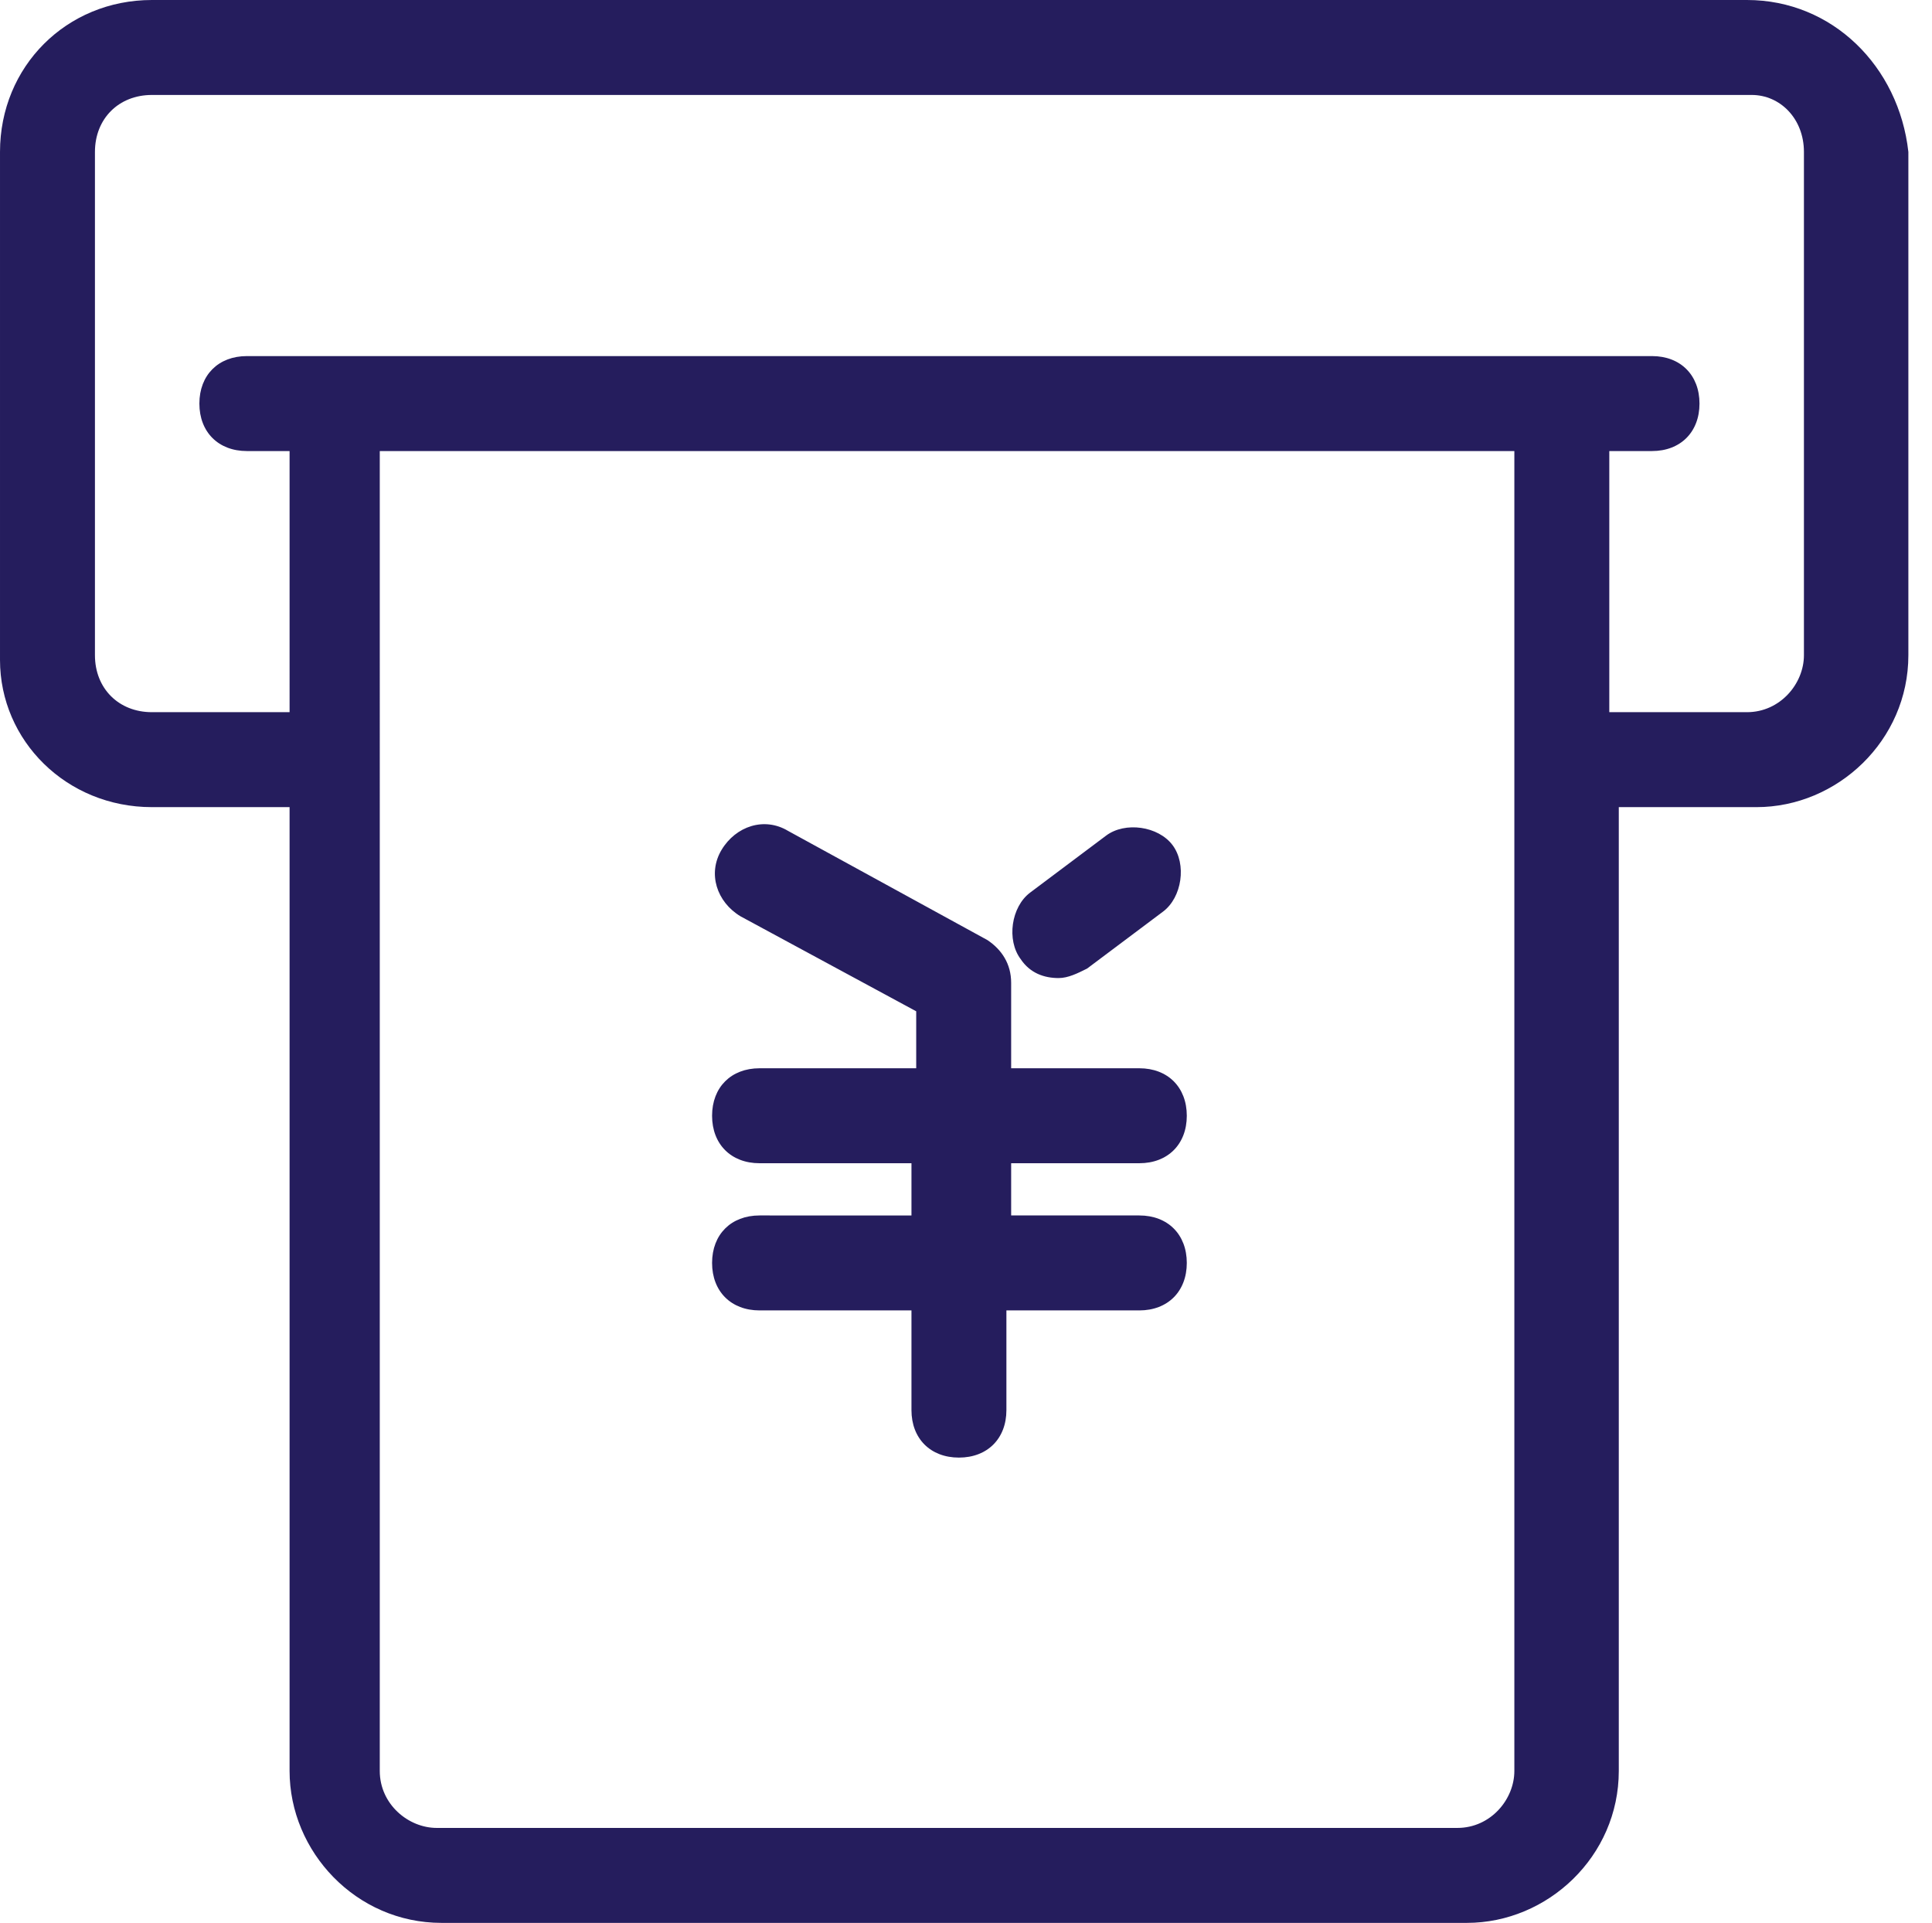
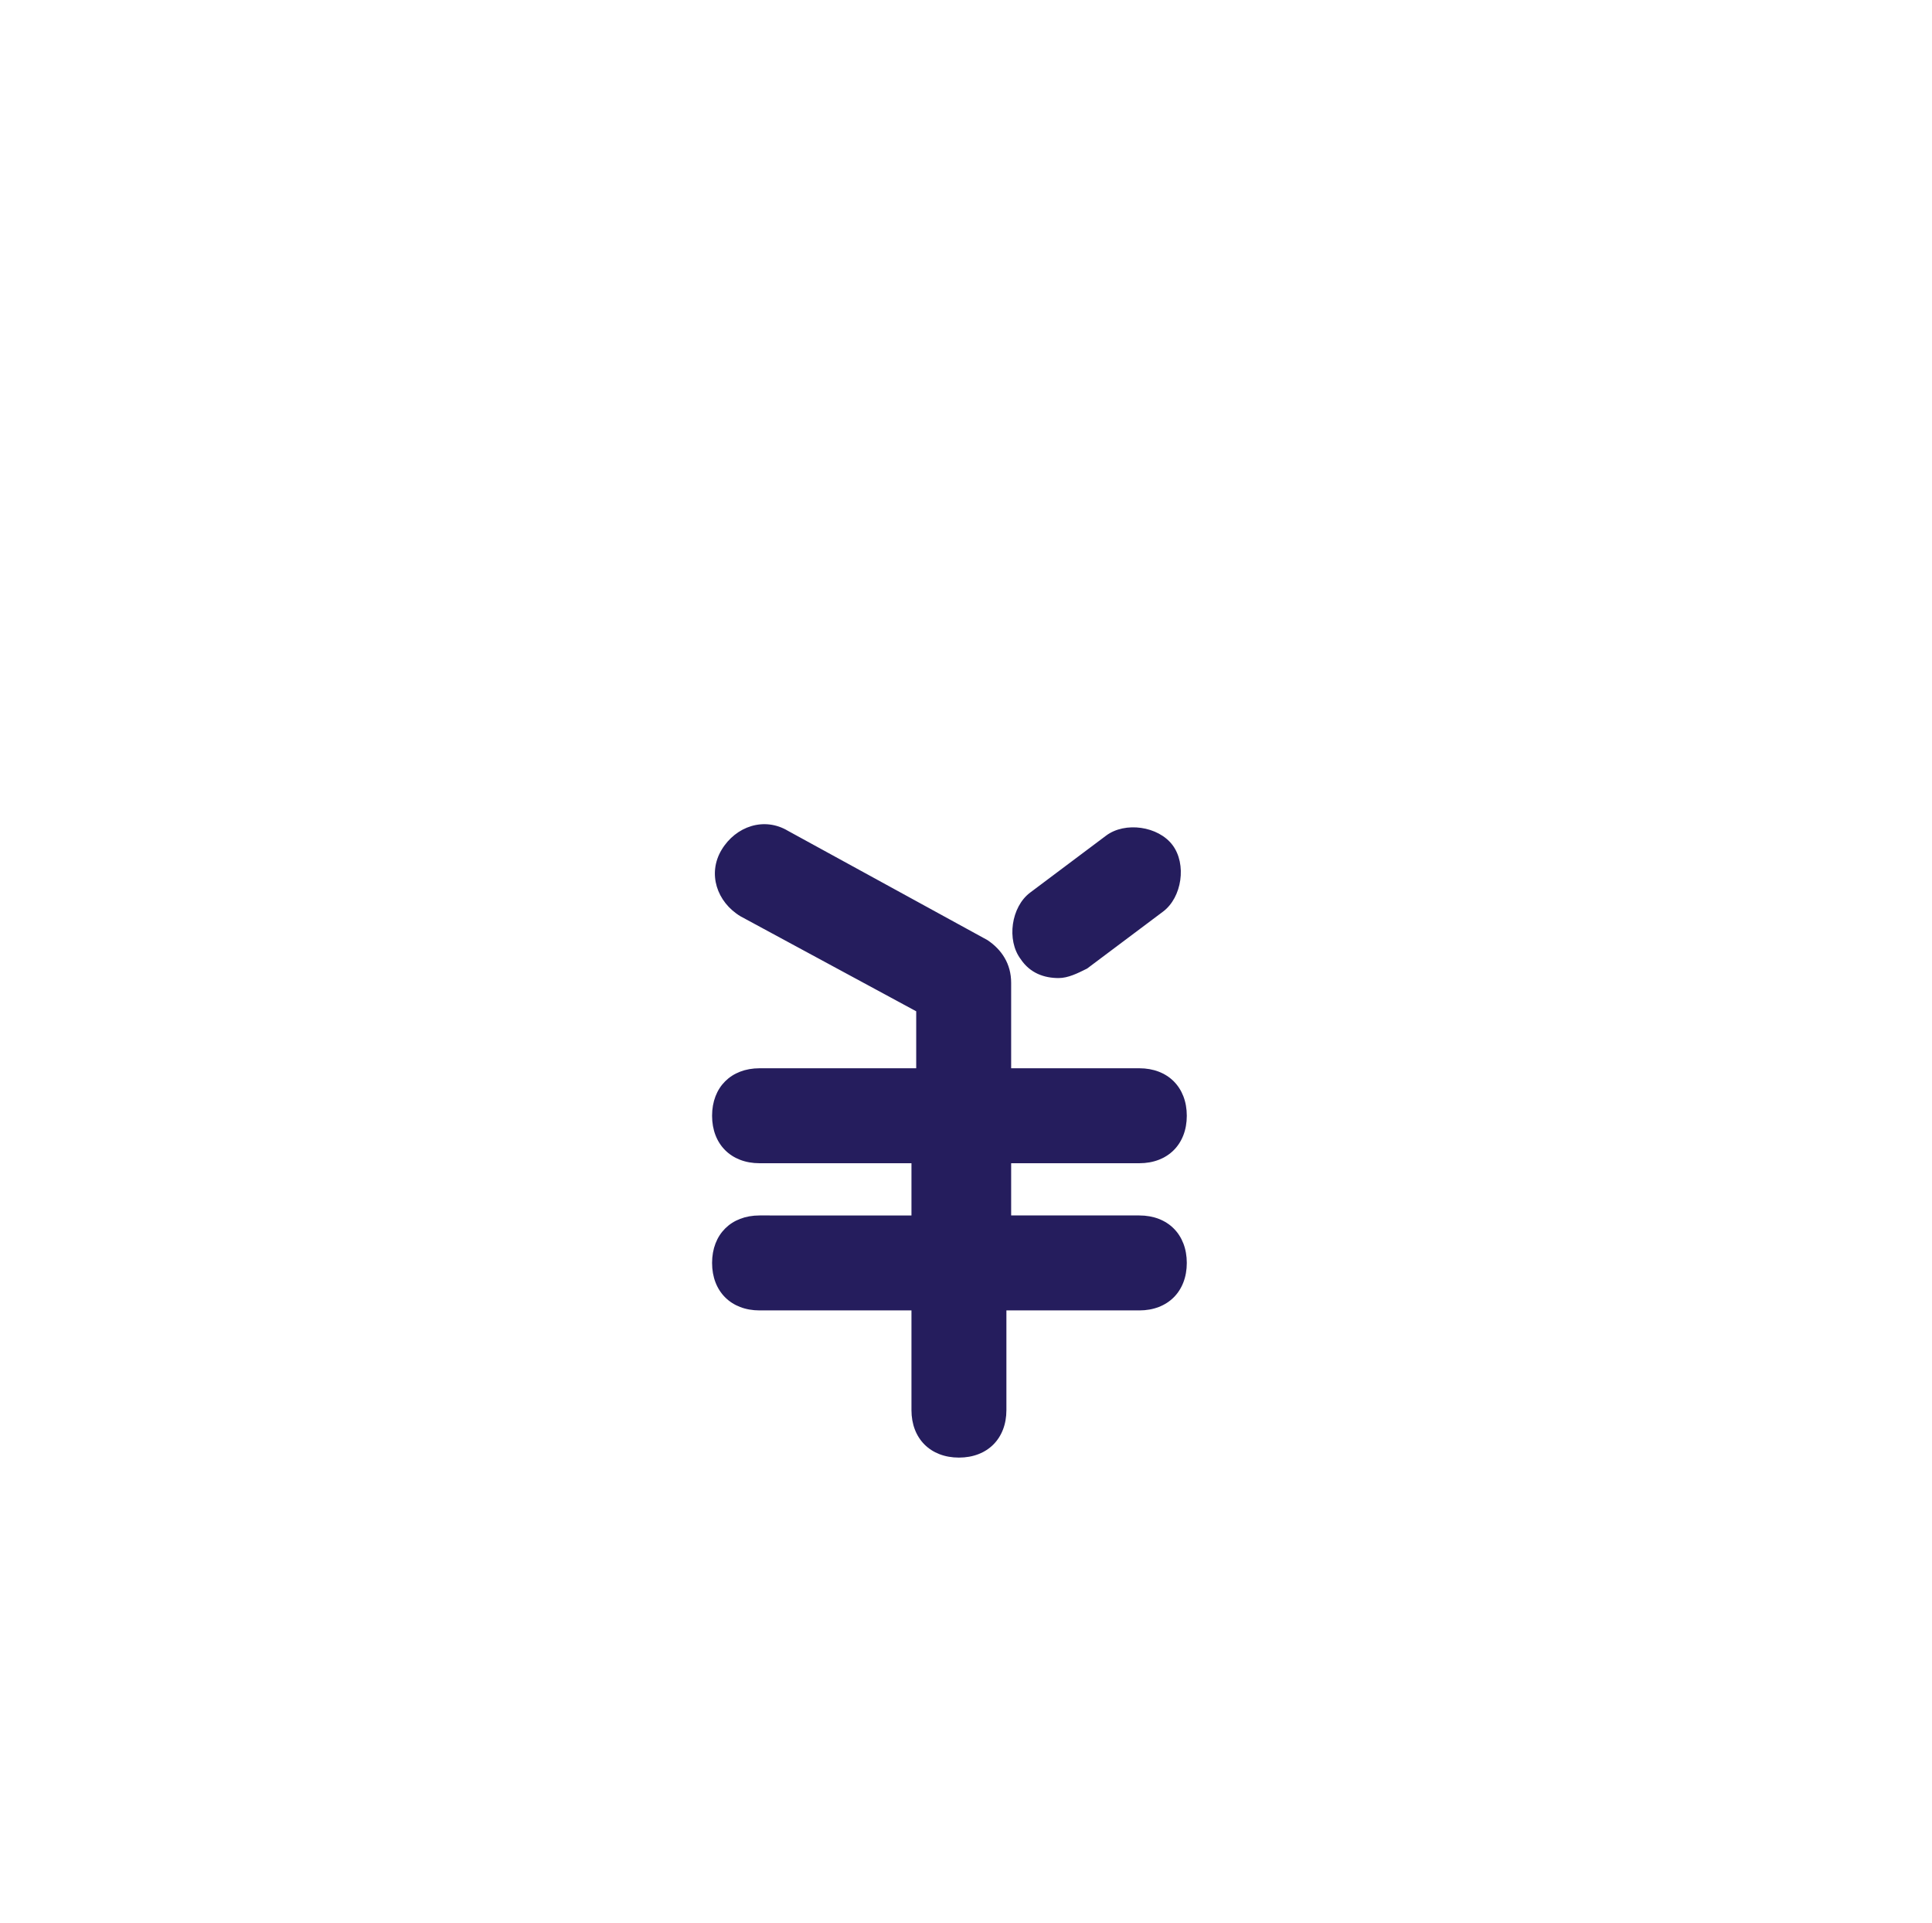
<svg xmlns="http://www.w3.org/2000/svg" t="1691140466317" class="icon" viewBox="0 0 1029 1024" version="1.1" p-id="4279" width="200.977" height="200">
-   <path d="M930.449 0H80.909C35.398 0 0 35.398 0 80.909v270.538C0 394.43 35.398 429.827 80.909 429.827h73.323v513.264c0 42.983 35.398 80.909 80.909 80.909h546.133c42.983 0 80.909-35.398 80.909-80.909V429.827H935.506c42.983 0 80.909-35.398 80.909-80.909V80.909C1011.358 35.398 975.96 0 930.449 0z m-123.891 943.091c0 15.17-12.642 30.341-30.341 30.341H232.612c-15.17 0-30.341-12.642-30.341-30.341V240.198h604.286v702.894zM960.79 348.919c0 15.17-12.642 30.341-30.341 30.341h-73.323V240.198h22.756c15.17 0 25.284-10.114 25.284-25.284s-10.114-25.284-25.284-25.284H131.477c-15.17 0-25.284 10.114-25.284 25.284s10.114 25.284 25.284 25.284h22.756V379.259H80.909c-17.699 0-30.341-12.642-30.341-30.341V80.909C50.568 63.21 63.21 50.568 80.909 50.568h852.069c15.17 0 27.812 12.642 27.812 30.341v268.01z" fill="#251D5D" p-id="4280" />
  <path d="M606.815 619.457c15.17 0 25.284-10.114 25.284-25.284s-10.114-25.284-25.284-25.284h-68.267v-45.511c0-10.114-5.057-17.699-12.642-22.756l-106.193-58.153c-12.642-7.585-27.812-2.528-35.398 10.114-7.585 12.642-2.528 27.812 10.114 35.398l93.551 50.568v30.341H404.543c-15.17 0-25.284 10.114-25.284 25.284s10.114 25.284 25.284 25.284h80.909v27.812H404.543c-15.17 0-25.284 10.114-25.284 25.284s10.114 25.284 25.284 25.284h80.909v53.096c0 15.17 10.114 25.284 25.284 25.284s25.284-10.114 25.284-25.284v-53.096H606.815c15.17 0 25.284-10.114 25.284-25.284s-10.114-25.284-25.284-25.284h-68.267v-27.812H606.815zM563.832 520.849c5.057 0 10.114-2.528 15.17-5.057l40.454-30.341c10.114-7.585 12.642-25.284 5.057-35.398-7.585-10.114-25.284-12.642-35.398-5.057l-40.454 30.341c-10.114 7.585-12.642 25.284-5.057 35.398 5.057 7.585 12.642 10.114 20.227 10.114z" fill="#251D5D" p-id="4281" />
</svg>